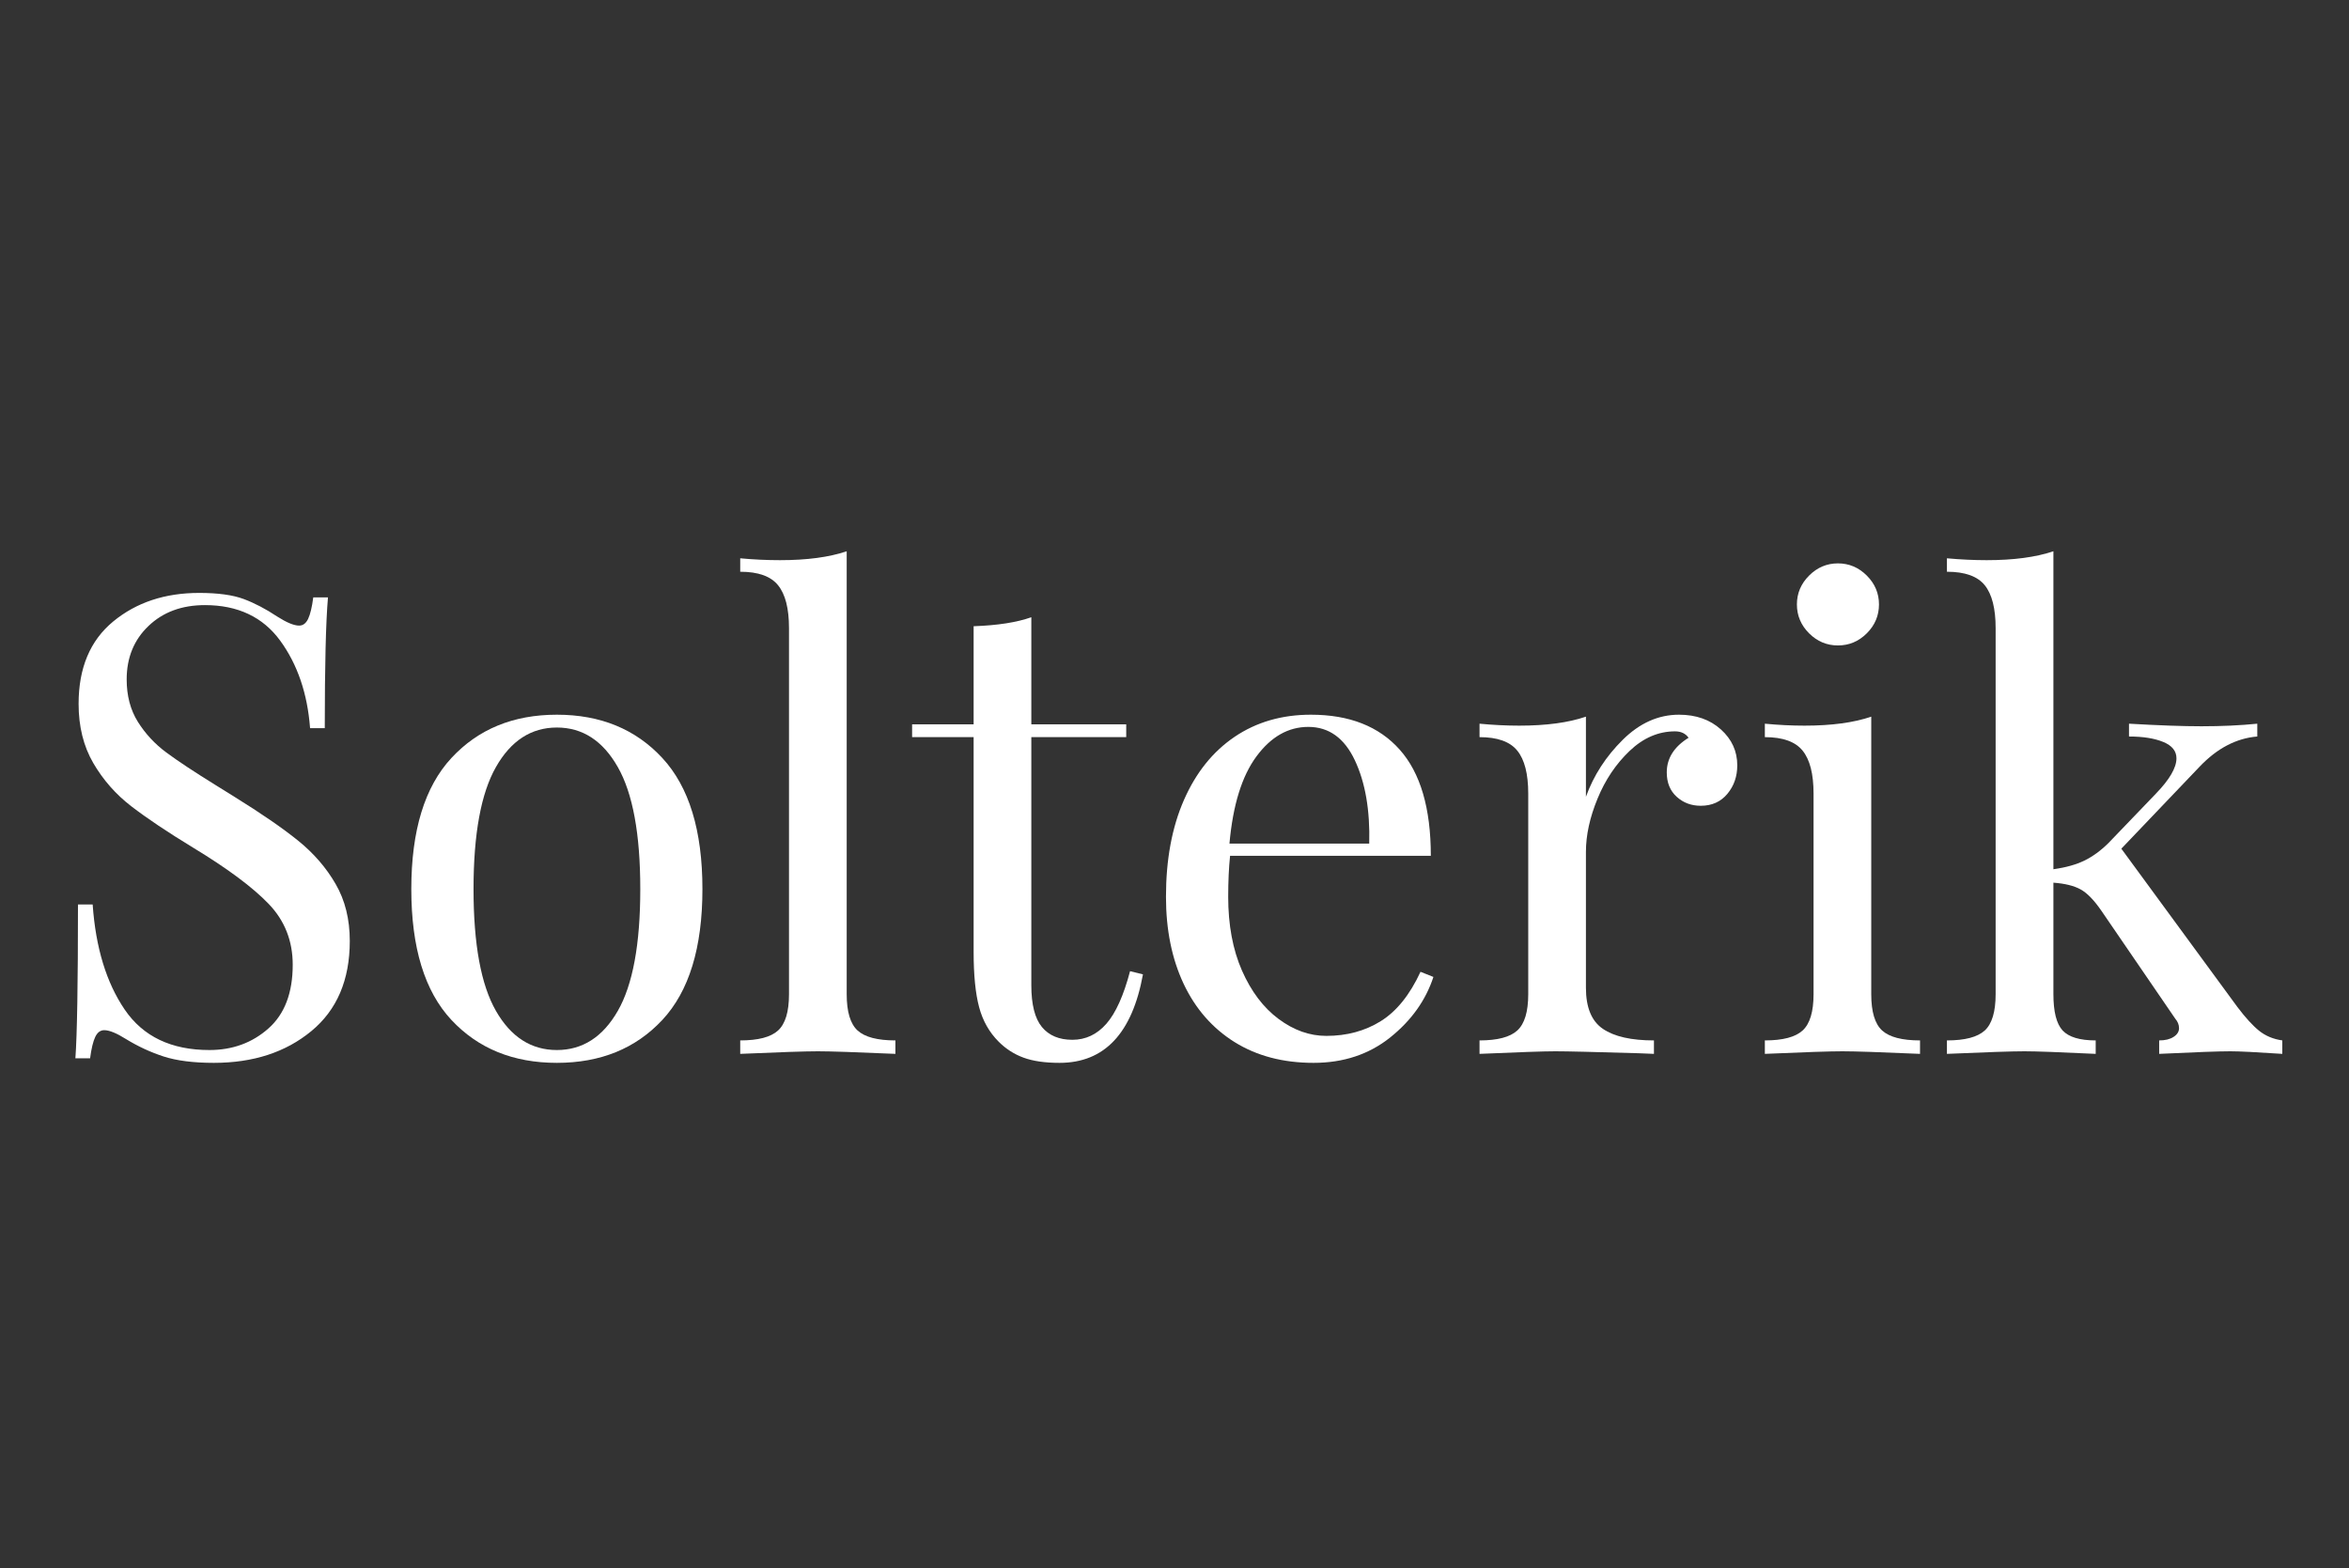
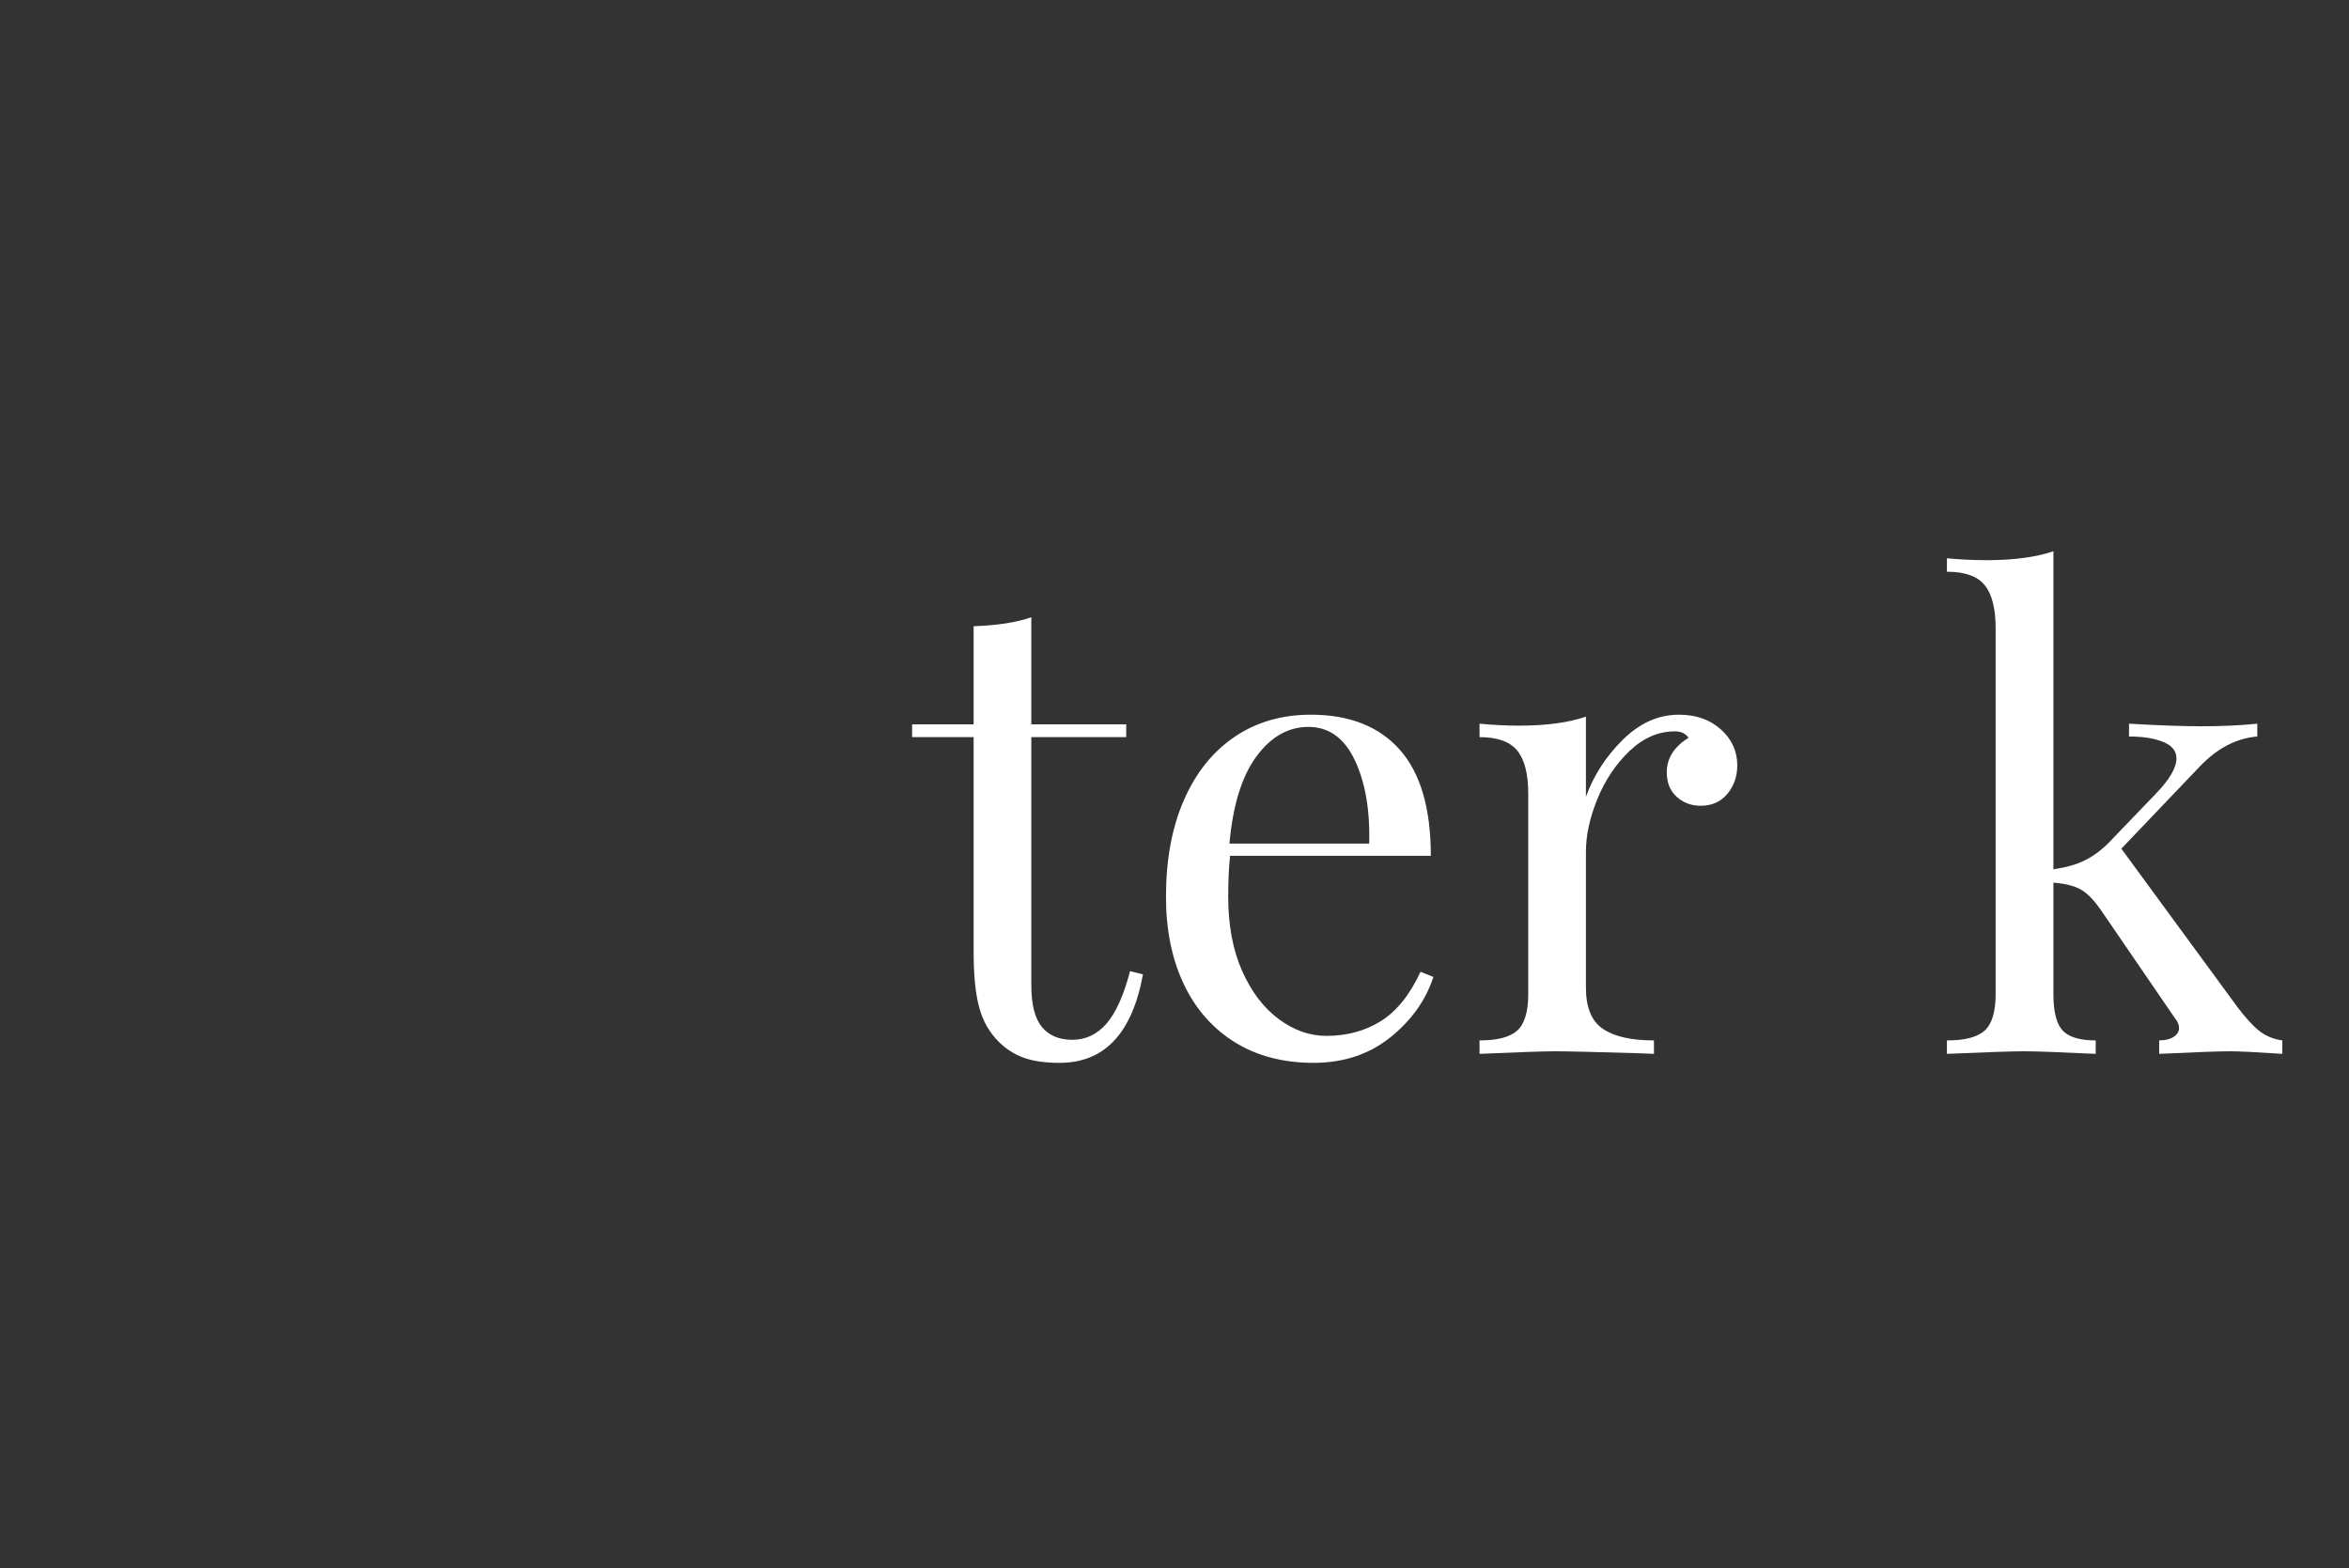
<svg xmlns="http://www.w3.org/2000/svg" version="1.0" preserveAspectRatio="xMidYMid meet" height="418" viewBox="0 0 469.5 313.5" zoomAndPan="magnify" width="626">
  <rect x="0" y="0" width="469.5" height="313.5" fill="#333333" stroke="none" />
  <defs>
    <g />
  </defs>
  <g fill-opacity="1" fill="#ffffff">
    <g transform="translate(6.991, 210.664)">
      <g>
-         <path d="M 32.812 -92.141 C 36.57 -92.141 39.539 -91.734 41.719 -90.922 C 43.895 -90.109 46.133 -88.938 48.438 -87.406 C 50.32 -86.207 51.773 -85.609 52.797 -85.609 C 53.566 -85.609 54.164 -86.055 54.594 -86.953 C 55.02 -87.848 55.363 -89.281 55.625 -91.25 L 58.562 -91.25 C 58.133 -86.289 57.922 -77.578 57.922 -65.109 L 54.984 -65.109 C 54.461 -72.023 52.473 -77.852 49.016 -82.594 C 45.555 -87.332 40.539 -89.703 33.969 -89.703 C 29.352 -89.703 25.594 -88.312 22.688 -85.531 C 19.781 -82.758 18.328 -79.195 18.328 -74.844 C 18.328 -71.594 19.07 -68.77 20.562 -66.375 C 22.062 -63.988 23.961 -61.941 26.266 -60.234 C 28.578 -58.523 31.867 -56.348 36.141 -53.703 L 39.859 -51.391 C 45.242 -48.055 49.492 -45.129 52.609 -42.609 C 55.723 -40.086 58.219 -37.203 60.094 -33.953 C 61.977 -30.711 62.922 -26.914 62.922 -22.562 C 62.922 -14.781 60.359 -8.773 55.234 -4.547 C 50.109 -0.316 43.613 1.797 35.75 1.797 C 31.656 1.797 28.301 1.367 25.688 0.516 C 23.082 -0.336 20.586 -1.492 18.203 -2.953 C 16.316 -4.141 14.863 -4.734 13.844 -4.734 C 13.07 -4.734 12.473 -4.285 12.047 -3.391 C 11.617 -2.492 11.273 -1.066 11.016 0.891 L 8.078 0.891 C 8.422 -3.805 8.594 -14.055 8.594 -29.859 L 11.531 -29.859 C 12.133 -21.234 14.27 -14.227 17.938 -8.844 C 21.613 -3.457 27.254 -0.766 34.859 -0.766 C 39.473 -0.766 43.398 -2.195 46.641 -5.062 C 49.891 -7.926 51.516 -12.176 51.516 -17.812 C 51.516 -22.594 49.91 -26.648 46.703 -29.984 C 43.504 -33.316 38.445 -37.078 31.531 -41.266 C 26.488 -44.336 22.406 -47.07 19.281 -49.469 C 16.164 -51.863 13.625 -54.75 11.656 -58.125 C 9.695 -61.5 8.719 -65.445 8.719 -69.969 C 8.719 -77.145 11.023 -82.633 15.641 -86.438 C 20.254 -90.238 25.977 -92.141 32.812 -92.141 Z M 32.812 -92.141" />
-       </g>
+         </g>
    </g>
  </g>
  <g fill-opacity="1" fill="#ffffff">
    <g transform="translate(76.193, 210.664)">
      <g>
-         <path d="M 35.109 -67.797 C 43.828 -67.797 50.852 -64.91 56.188 -59.141 C 61.531 -53.379 64.203 -44.645 64.203 -32.938 C 64.203 -21.227 61.531 -12.508 56.188 -6.781 C 50.852 -1.062 43.828 1.797 35.109 1.797 C 26.398 1.797 19.375 -1.062 14.031 -6.781 C 8.688 -12.508 6.016 -21.227 6.016 -32.938 C 6.016 -44.645 8.688 -53.379 14.031 -59.141 C 19.375 -64.91 26.398 -67.797 35.109 -67.797 Z M 35.109 -65.234 C 29.984 -65.234 25.926 -62.602 22.938 -57.344 C 19.945 -52.094 18.453 -43.957 18.453 -32.938 C 18.453 -21.914 19.945 -13.797 22.938 -8.578 C 25.926 -3.367 29.984 -0.766 35.109 -0.766 C 40.234 -0.766 44.289 -3.367 47.281 -8.578 C 50.281 -13.797 51.781 -21.914 51.781 -32.938 C 51.781 -43.957 50.281 -52.094 47.281 -57.344 C 44.289 -62.602 40.234 -65.234 35.109 -65.234 Z M 35.109 -65.234" />
-       </g>
+         </g>
    </g>
  </g>
  <g fill-opacity="1" fill="#ffffff">
    <g transform="translate(145.138, 210.664)">
      <g>
-         <path d="M 24.094 -11.922 C 24.094 -8.422 24.816 -6.004 26.266 -4.672 C 27.723 -3.348 30.242 -2.688 33.828 -2.688 L 33.828 0 C 25.973 -0.344 20.805 -0.516 18.328 -0.516 C 15.848 -0.516 10.676 -0.344 2.812 0 L 2.812 -2.688 C 6.406 -2.688 8.926 -3.348 10.375 -4.672 C 11.832 -6.004 12.562 -8.422 12.562 -11.922 L 12.562 -85.094 C 12.562 -89.02 11.832 -91.879 10.375 -93.672 C 8.926 -95.473 6.406 -96.375 2.812 -96.375 L 2.812 -99.062 C 5.469 -98.812 8.117 -98.688 10.766 -98.688 C 16.148 -98.688 20.594 -99.281 24.094 -100.469 Z M 24.094 -11.922" />
-       </g>
+         </g>
    </g>
  </g>
  <g fill-opacity="1" fill="#ffffff">
    <g transform="translate(181.789, 210.664)">
      <g>
        <path d="M 24.344 -65.875 L 43.312 -65.875 L 43.312 -63.312 L 24.344 -63.312 L 24.344 -13.719 C 24.344 -9.875 25.047 -7.094 26.453 -5.375 C 27.867 -3.664 29.898 -2.812 32.547 -2.812 C 35.203 -2.812 37.469 -3.879 39.344 -6.016 C 41.219 -8.16 42.797 -11.664 44.078 -16.531 L 46.656 -15.891 C 44.508 -4.098 38.953 1.797 29.984 1.797 C 27.078 1.797 24.688 1.453 22.812 0.766 C 20.938 0.086 19.27 -0.977 17.812 -2.438 C 15.938 -4.312 14.633 -6.613 13.906 -9.344 C 13.176 -12.082 12.812 -15.758 12.812 -20.375 L 12.812 -63.312 L 0.516 -63.312 L 0.516 -65.875 L 12.812 -65.875 L 12.812 -85.484 C 17.602 -85.648 21.445 -86.25 24.344 -87.281 Z M 24.344 -65.875" />
      </g>
    </g>
  </g>
  <g fill-opacity="1" fill="#ffffff">
    <g transform="translate(227.155, 210.664)">
      <g>
        <path d="M 59.344 -15.375 C 57.801 -10.676 54.914 -6.641 50.688 -3.266 C 46.457 0.109 41.352 1.797 35.375 1.797 C 29.301 1.797 24.039 0.41 19.594 -2.359 C 15.156 -5.141 11.758 -9.031 9.406 -14.031 C 7.062 -19.031 5.891 -24.816 5.891 -31.391 C 5.891 -38.828 7.086 -45.281 9.484 -50.75 C 11.879 -56.219 15.254 -60.426 19.609 -63.375 C 23.961 -66.32 29.047 -67.797 34.859 -67.797 C 42.547 -67.797 48.461 -65.469 52.609 -60.812 C 56.754 -56.156 58.828 -49.082 58.828 -39.594 L 18.703 -39.594 C 18.453 -37.207 18.328 -34.473 18.328 -31.391 C 18.328 -25.754 19.242 -20.844 21.078 -16.656 C 22.922 -12.469 25.359 -9.242 28.391 -6.984 C 31.422 -4.723 34.602 -3.594 37.938 -3.594 C 42.031 -3.594 45.656 -4.57 48.812 -6.531 C 51.977 -8.5 54.629 -11.789 56.766 -16.406 Z M 34.344 -65.359 C 30.332 -65.359 26.875 -63.391 23.969 -59.453 C 21.062 -55.523 19.266 -49.719 18.578 -42.031 L 46.516 -42.031 C 46.691 -48.695 45.734 -54.25 43.641 -58.688 C 41.547 -63.133 38.445 -65.359 34.344 -65.359 Z M 34.344 -65.359" />
      </g>
    </g>
  </g>
  <g fill-opacity="1" fill="#ffffff">
    <g transform="translate(291.999, 210.664)">
      <g>
        <path d="M 43.578 -67.797 C 46.992 -67.797 49.789 -66.812 51.969 -64.844 C 54.145 -62.883 55.234 -60.492 55.234 -57.672 C 55.234 -55.453 54.57 -53.551 53.25 -51.969 C 51.926 -50.383 50.156 -49.594 47.938 -49.594 C 46.051 -49.594 44.445 -50.191 43.125 -51.391 C 41.801 -52.586 41.141 -54.211 41.141 -56.266 C 41.141 -59.078 42.594 -61.383 45.5 -63.188 C 44.895 -64.039 43.992 -64.469 42.797 -64.469 C 39.473 -64.469 36.441 -63.16 33.703 -60.547 C 30.973 -57.941 28.836 -54.758 27.297 -51 C 25.754 -47.25 24.984 -43.707 24.984 -40.375 L 24.984 -13.203 C 24.984 -9.273 26.113 -6.539 28.375 -5 C 30.645 -3.457 34.047 -2.688 38.578 -2.688 L 38.578 0 L 35.5 -0.125 C 26.781 -0.383 21.227 -0.516 18.844 -0.516 C 16.613 -0.516 11.57 -0.344 3.719 0 L 3.719 -2.688 C 7.301 -2.688 9.816 -3.348 11.266 -4.672 C 12.723 -6.004 13.453 -8.422 13.453 -11.922 L 13.453 -52.031 C 13.453 -55.957 12.723 -58.816 11.266 -60.609 C 9.816 -62.41 7.301 -63.312 3.719 -63.312 L 3.719 -66 C 6.445 -65.738 9.094 -65.609 11.656 -65.609 C 17.039 -65.609 21.484 -66.207 24.984 -67.406 L 24.984 -51.391 C 26.523 -55.66 28.984 -59.461 32.359 -62.797 C 35.734 -66.129 39.473 -67.797 43.578 -67.797 Z M 43.578 -67.797" />
      </g>
    </g>
  </g>
  <g fill-opacity="1" fill="#ffffff">
    <g transform="translate(349.026, 210.664)">
      <g>
-         <path d="M 18.328 -98.047 C 20.547 -98.047 22.469 -97.234 24.094 -95.609 C 25.719 -93.984 26.531 -92.062 26.531 -89.844 C 26.531 -87.613 25.719 -85.688 24.094 -84.062 C 22.469 -82.445 20.547 -81.641 18.328 -81.641 C 16.109 -81.641 14.188 -82.445 12.562 -84.062 C 10.938 -85.688 10.125 -87.613 10.125 -89.844 C 10.125 -92.062 10.938 -93.984 12.562 -95.609 C 14.188 -97.234 16.109 -98.047 18.328 -98.047 Z M 24.984 -11.922 C 24.984 -8.422 25.707 -6.004 27.156 -4.672 C 28.613 -3.348 31.141 -2.688 34.734 -2.688 L 34.734 0 C 26.867 -0.344 21.695 -0.516 19.219 -0.516 C 16.738 -0.516 11.57 -0.344 3.719 0 L 3.719 -2.688 C 7.301 -2.688 9.816 -3.348 11.266 -4.672 C 12.723 -6.004 13.453 -8.422 13.453 -11.922 L 13.453 -52.031 C 13.453 -55.957 12.723 -58.816 11.266 -60.609 C 9.816 -62.41 7.301 -63.312 3.719 -63.312 L 3.719 -66 C 6.445 -65.738 9.094 -65.609 11.656 -65.609 C 17.039 -65.609 21.484 -66.207 24.984 -67.406 Z M 24.984 -11.922" />
-       </g>
+         </g>
    </g>
  </g>
  <g fill-opacity="1" fill="#ffffff">
    <g transform="translate(386.575, 210.664)">
      <g>
        <path d="M 60.625 -9.359 C 62.238 -7.223 63.688 -5.641 64.969 -4.609 C 66.25 -3.586 67.789 -2.945 69.594 -2.688 L 69.594 0 C 64.469 -0.344 61.004 -0.516 59.203 -0.516 C 56.898 -0.516 52.16 -0.344 44.984 0 L 44.984 -2.688 C 46.18 -2.688 47.141 -2.922 47.859 -3.391 C 48.586 -3.859 48.953 -4.438 48.953 -5.125 C 48.953 -5.812 48.695 -6.453 48.188 -7.047 L 33.453 -28.578 C 31.992 -30.711 30.602 -32.145 29.281 -32.875 C 27.957 -33.602 26.145 -34.051 23.844 -34.219 L 23.844 -11.922 C 23.844 -8.422 24.457 -6.004 25.688 -4.672 C 26.926 -3.348 29.129 -2.688 32.297 -2.688 L 32.297 0 C 25.117 -0.344 20.375 -0.516 18.062 -0.516 C 15.594 -0.516 10.426 -0.344 2.562 0 L 2.562 -2.688 C 6.156 -2.688 8.676 -3.348 10.125 -4.672 C 11.57 -6.004 12.297 -8.422 12.297 -11.922 L 12.297 -85.094 C 12.297 -89.02 11.57 -91.879 10.125 -93.672 C 8.676 -95.473 6.156 -96.375 2.562 -96.375 L 2.562 -99.062 C 5.301 -98.812 7.953 -98.688 10.516 -98.688 C 15.891 -98.688 20.332 -99.281 23.844 -100.469 L 23.844 -36.906 C 26.312 -37.25 28.379 -37.828 30.047 -38.641 C 31.711 -39.453 33.316 -40.625 34.859 -42.156 L 44.344 -52.031 C 47.07 -54.852 48.438 -57.203 48.438 -59.078 C 48.438 -60.535 47.562 -61.625 45.812 -62.344 C 44.062 -63.07 41.773 -63.438 38.953 -63.438 L 38.953 -66 C 44.941 -65.656 49.77 -65.484 53.438 -65.484 C 57.457 -65.484 61.176 -65.656 64.594 -66 L 64.594 -63.438 C 60.406 -63.094 56.562 -61.082 53.062 -57.406 L 37.422 -41.016 Z M 60.625 -9.359" />
      </g>
    </g>
  </g>
</svg>